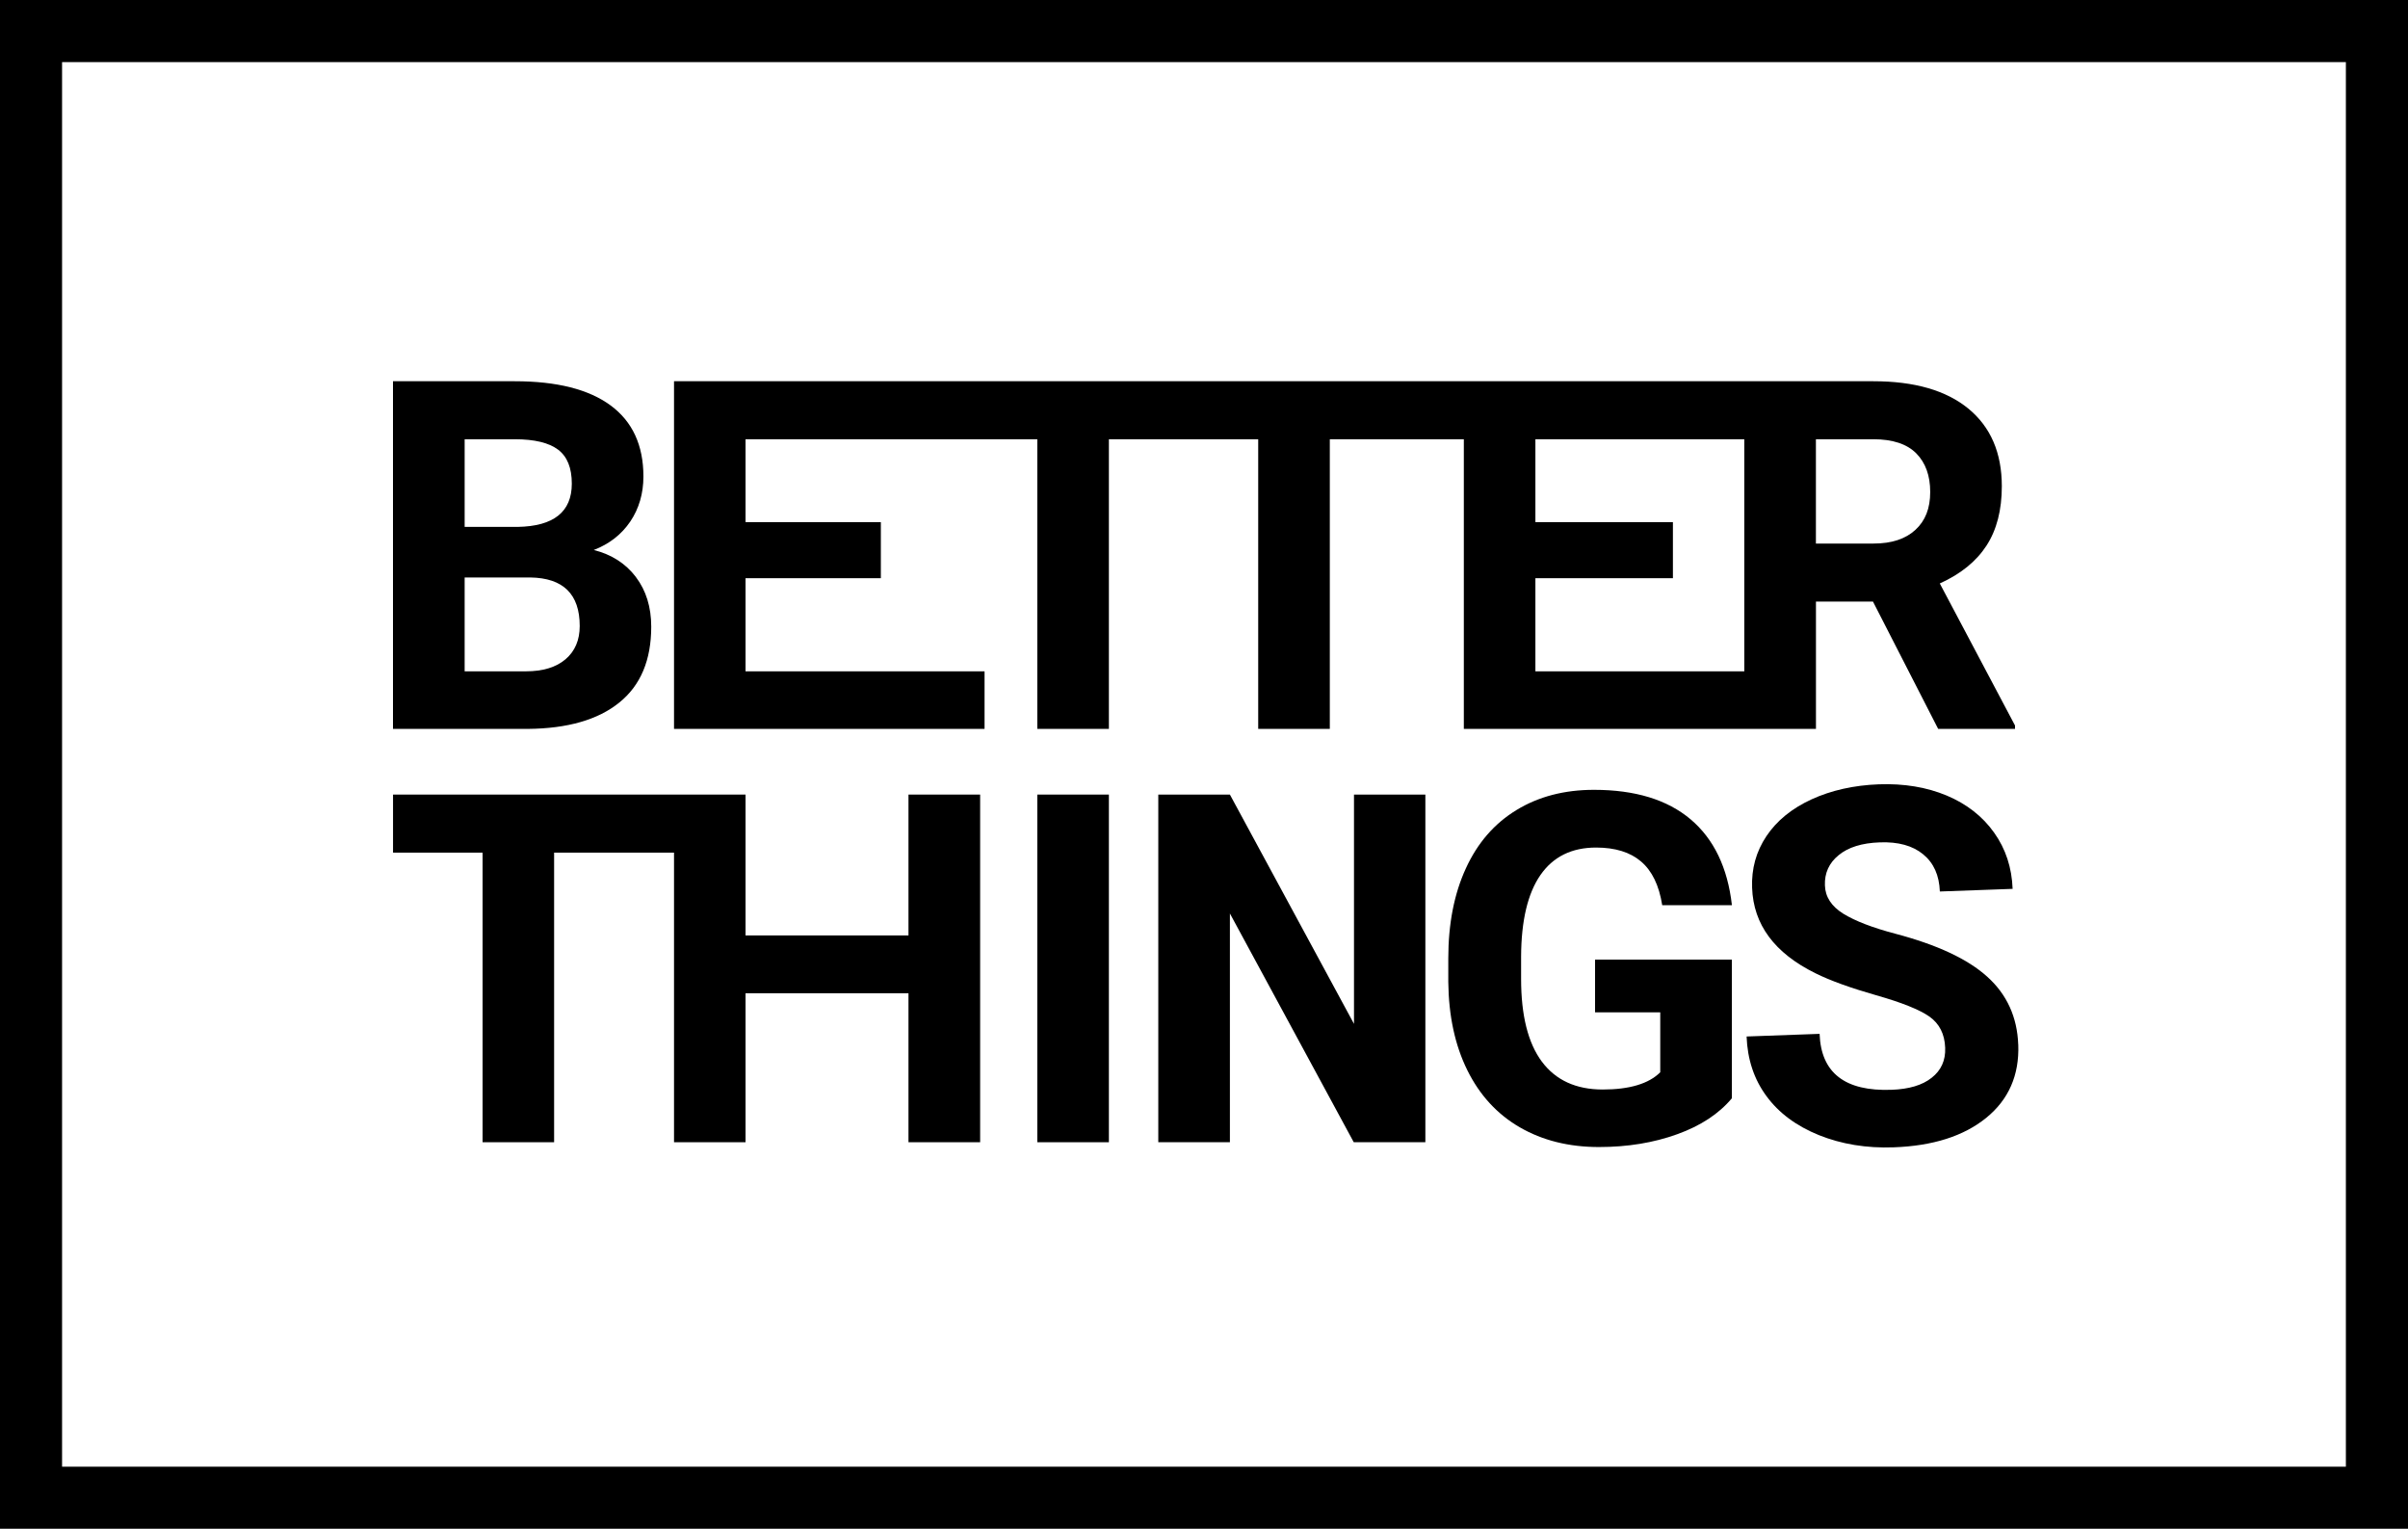
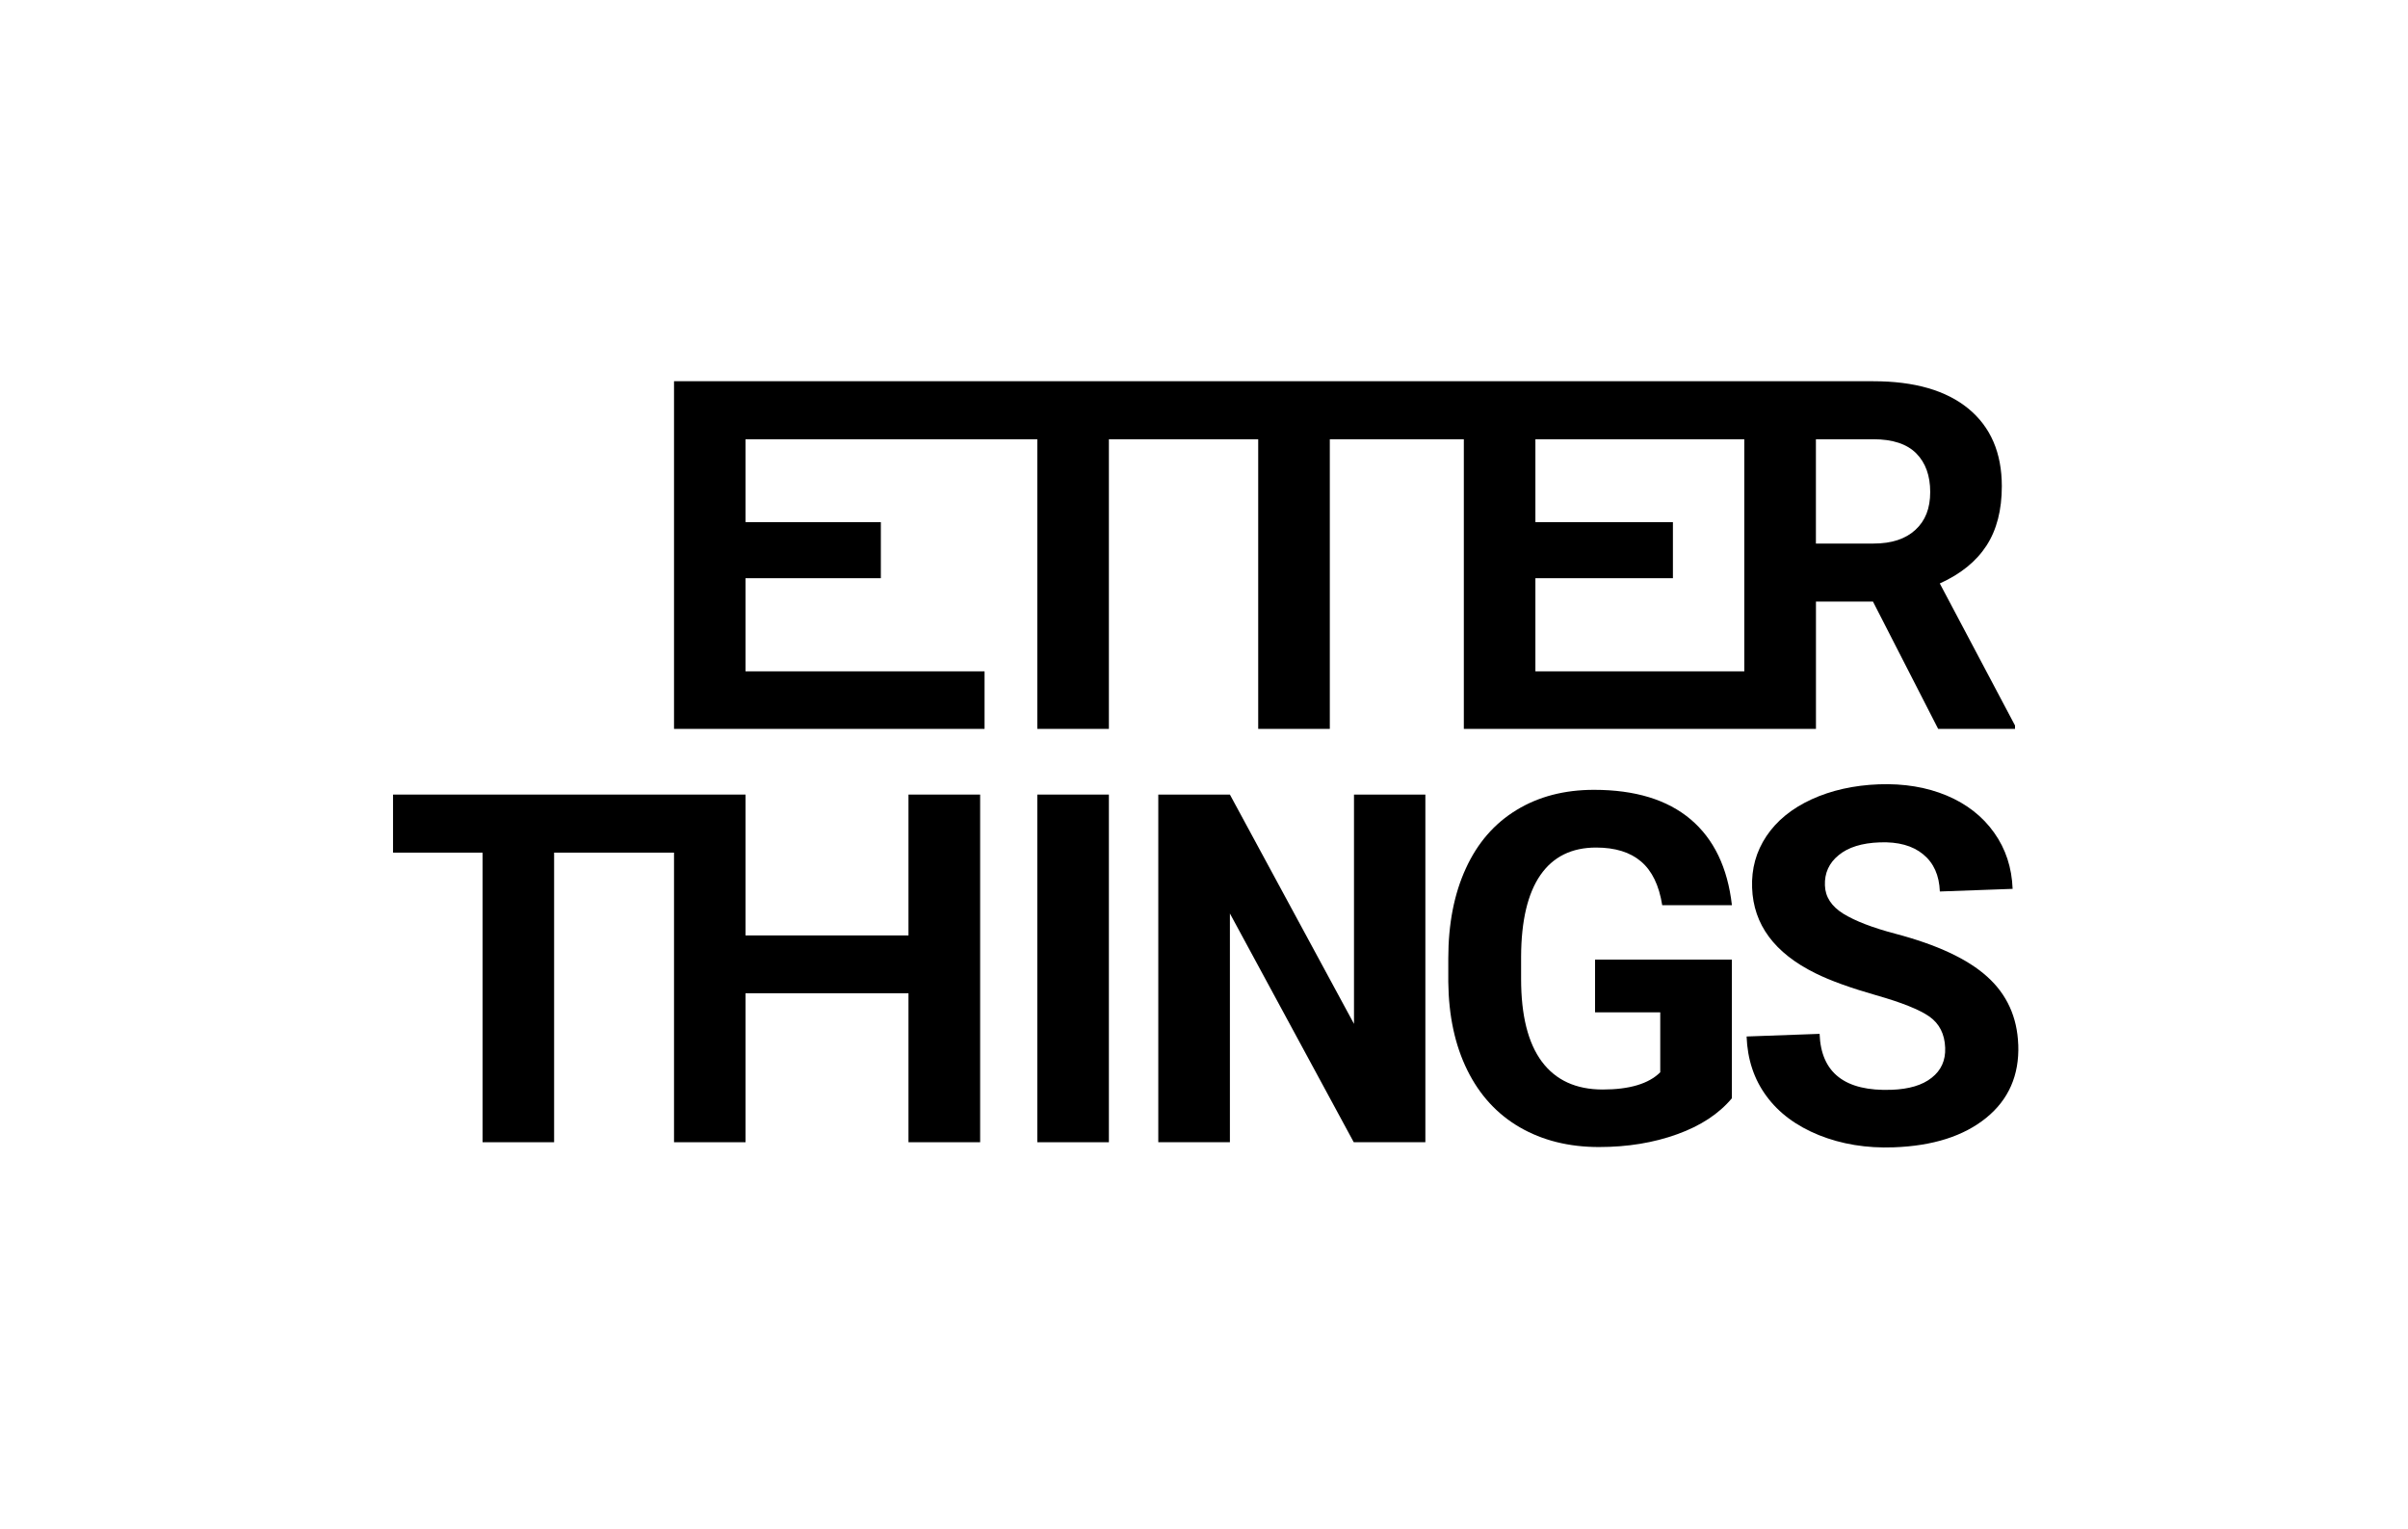
<svg xmlns="http://www.w3.org/2000/svg" id="Layer_2" viewBox="0 0 502.02 318.63">
  <g id="Layer_1-2">
-     <path d="M0,0v318.63h502.02V0H0ZM489.07,305.69H12.94V12.94h476.13v292.75Z" />
    <path d="M420.77,217.73c.23,6.37-2.01,11.47-6.7,15.27-4.69,3.8-11.11,5.84-19.27,6.13-5.68.21-10.87-.65-15.59-2.54-4.72-1.91-8.38-4.63-10.95-8.15-2.59-3.51-3.95-7.65-4.13-12.41l15.22-.55c.29,8.14,5.31,12.02,15.01,11.66,3.61-.13,6.41-.95,8.36-2.51,1.97-1.54,2.91-3.62,2.81-6.24-.1-2.86-1.2-5.03-3.27-6.5-2.09-1.46-5.78-2.94-11.1-4.45-5.32-1.52-9.56-3.04-12.68-4.59-8.53-4.21-12.93-10.14-13.2-17.81-.15-3.98.84-7.55,2.98-10.76,2.14-3.2,5.26-5.76,9.4-7.67,4.13-1.89,8.82-2.94,14.04-3.14,5.26-.19,9.98.6,14.17,2.35,4.17,1.76,7.47,4.34,9.87,7.73,2.41,3.38,3.69,7.3,3.85,11.71l-15.17.55c-.13-3.38-1.28-5.95-3.48-7.75-2.18-1.8-5.21-2.64-9.06-2.49-3.7.13-6.57,1.02-8.56,2.67-2.01,1.63-2.96,3.74-2.86,6.31.08,2.39,1.36,4.35,3.83,5.89,2.48,1.52,6.07,2.91,10.81,4.16,8.74,2.3,15.14,5.29,19.22,8.99,4.09,3.69,6.23,8.41,6.44,14.14Z" />
    <path d="M332.54,200h28.52v28.91c-2.69,3.22-6.49,5.73-11.39,7.49-4.92,1.78-10.35,2.67-16.32,2.67-6.28,0-11.78-1.38-16.5-4.11-4.72-2.73-8.38-6.71-10.95-11.92-2.57-5.21-3.88-11.32-3.96-18.36v-4.92c0-7.23,1.23-13.49,3.67-18.78,2.43-5.31,5.95-9.35,10.55-12.15,4.59-2.8,9.97-4.21,16.14-4.21,8.59,0,15.3,2.05,20.16,6.15,4.84,4.09,7.72,10.06,8.61,17.89h-14.53c-.66-4.16-2.14-7.18-4.42-9.11-2.26-1.93-5.39-2.9-9.37-2.9-5.08,0-8.95,1.91-11.6,5.73-2.65,3.82-4,9.5-4.03,17.02v4.63c0,7.6,1.44,13.35,4.32,17.23,2.9,3.88,7.12,5.82,12.7,5.82s9.59-1.2,11.99-3.59v-12.49h-13.59v-11Z" />
    <polygon points="297.16 165.61 297.16 238.07 282.23 238.07 256.41 190.39 256.41 238.07 241.48 238.07 241.48 165.61 256.41 165.61 282.28 213.4 282.28 165.61 297.16 165.61" />
    <rect x="216.26" y="165.61" width="14.92" height="72.46" />
    <polygon points="204.34 165.61 204.34 238.07 189.4 238.07 189.4 207.02 155.43 207.02 155.43 238.07 140.52 238.07 140.52 177.71 115.52 177.71 115.52 238.07 100.61 238.07 100.61 177.71 81.94 177.71 81.94 165.61 155.43 165.61 155.43 194.97 189.4 194.97 189.4 165.61 204.34 165.61" />
-     <path d="M132.57,120.26c-2.14-2.81-5.06-4.69-8.78-5.63,3.25-1.25,5.79-3.24,7.62-5.94,1.81-2.7,2.73-5.84,2.73-9.38,0-6.5-2.28-11.44-6.83-14.8-4.55-3.36-11.21-5.05-20-5.05h-25.38v72.46h28.16c8.23-.08,14.56-1.89,19.01-5.48,4.45-3.58,6.67-8.85,6.67-15.82,0-4.08-1.07-7.54-3.2-10.35ZM96.87,91.55h10.45c4.11,0,7.12.73,9.03,2.17,1.91,1.44,2.86,3.8,2.86,7.09,0,5.87-3.77,8.88-11.29,9.01h-11.05v-18.26ZM117.9,137.41c-1.97,1.67-4.72,2.51-8.25,2.51h-12.78v-19.56h13.69c6.86.1,10.3,3.48,10.3,10.11,0,2.94-.99,5.26-2.96,6.94Z" />
    <path d="M404.4,121.61c4.35-1.96,7.59-4.58,9.74-7.88,2.14-3.3,3.2-7.43,3.2-12.38,0-6.97-2.33-12.36-6.97-16.18-4.64-3.8-11.24-5.71-19.8-5.71h-250.05v72.46h64.74v-12h-49.83v-19.41h28.21v-11.68h-28.21v-17.28h60.83v60.37h14.92v-60.37h31.13v60.37h14.93v-60.37h27.94v60.37h73.41v-26.53h11.89l13.59,26.53h16.02v-.71l-15.68-29.6ZM363.65,139.92h-43.55v-19.41h28.67v-11.68h-28.67v-17.28h43.55v48.37ZM399.32,110.44c-2.05,1.89-4.95,2.85-8.7,2.85h-12.04v-21.74h11.99c4.01,0,6.99.99,8.93,2.94,1.94,1.96,2.91,4.64,2.91,8.06s-1.02,5.99-3.09,7.89Z" />
  </g>
</svg>